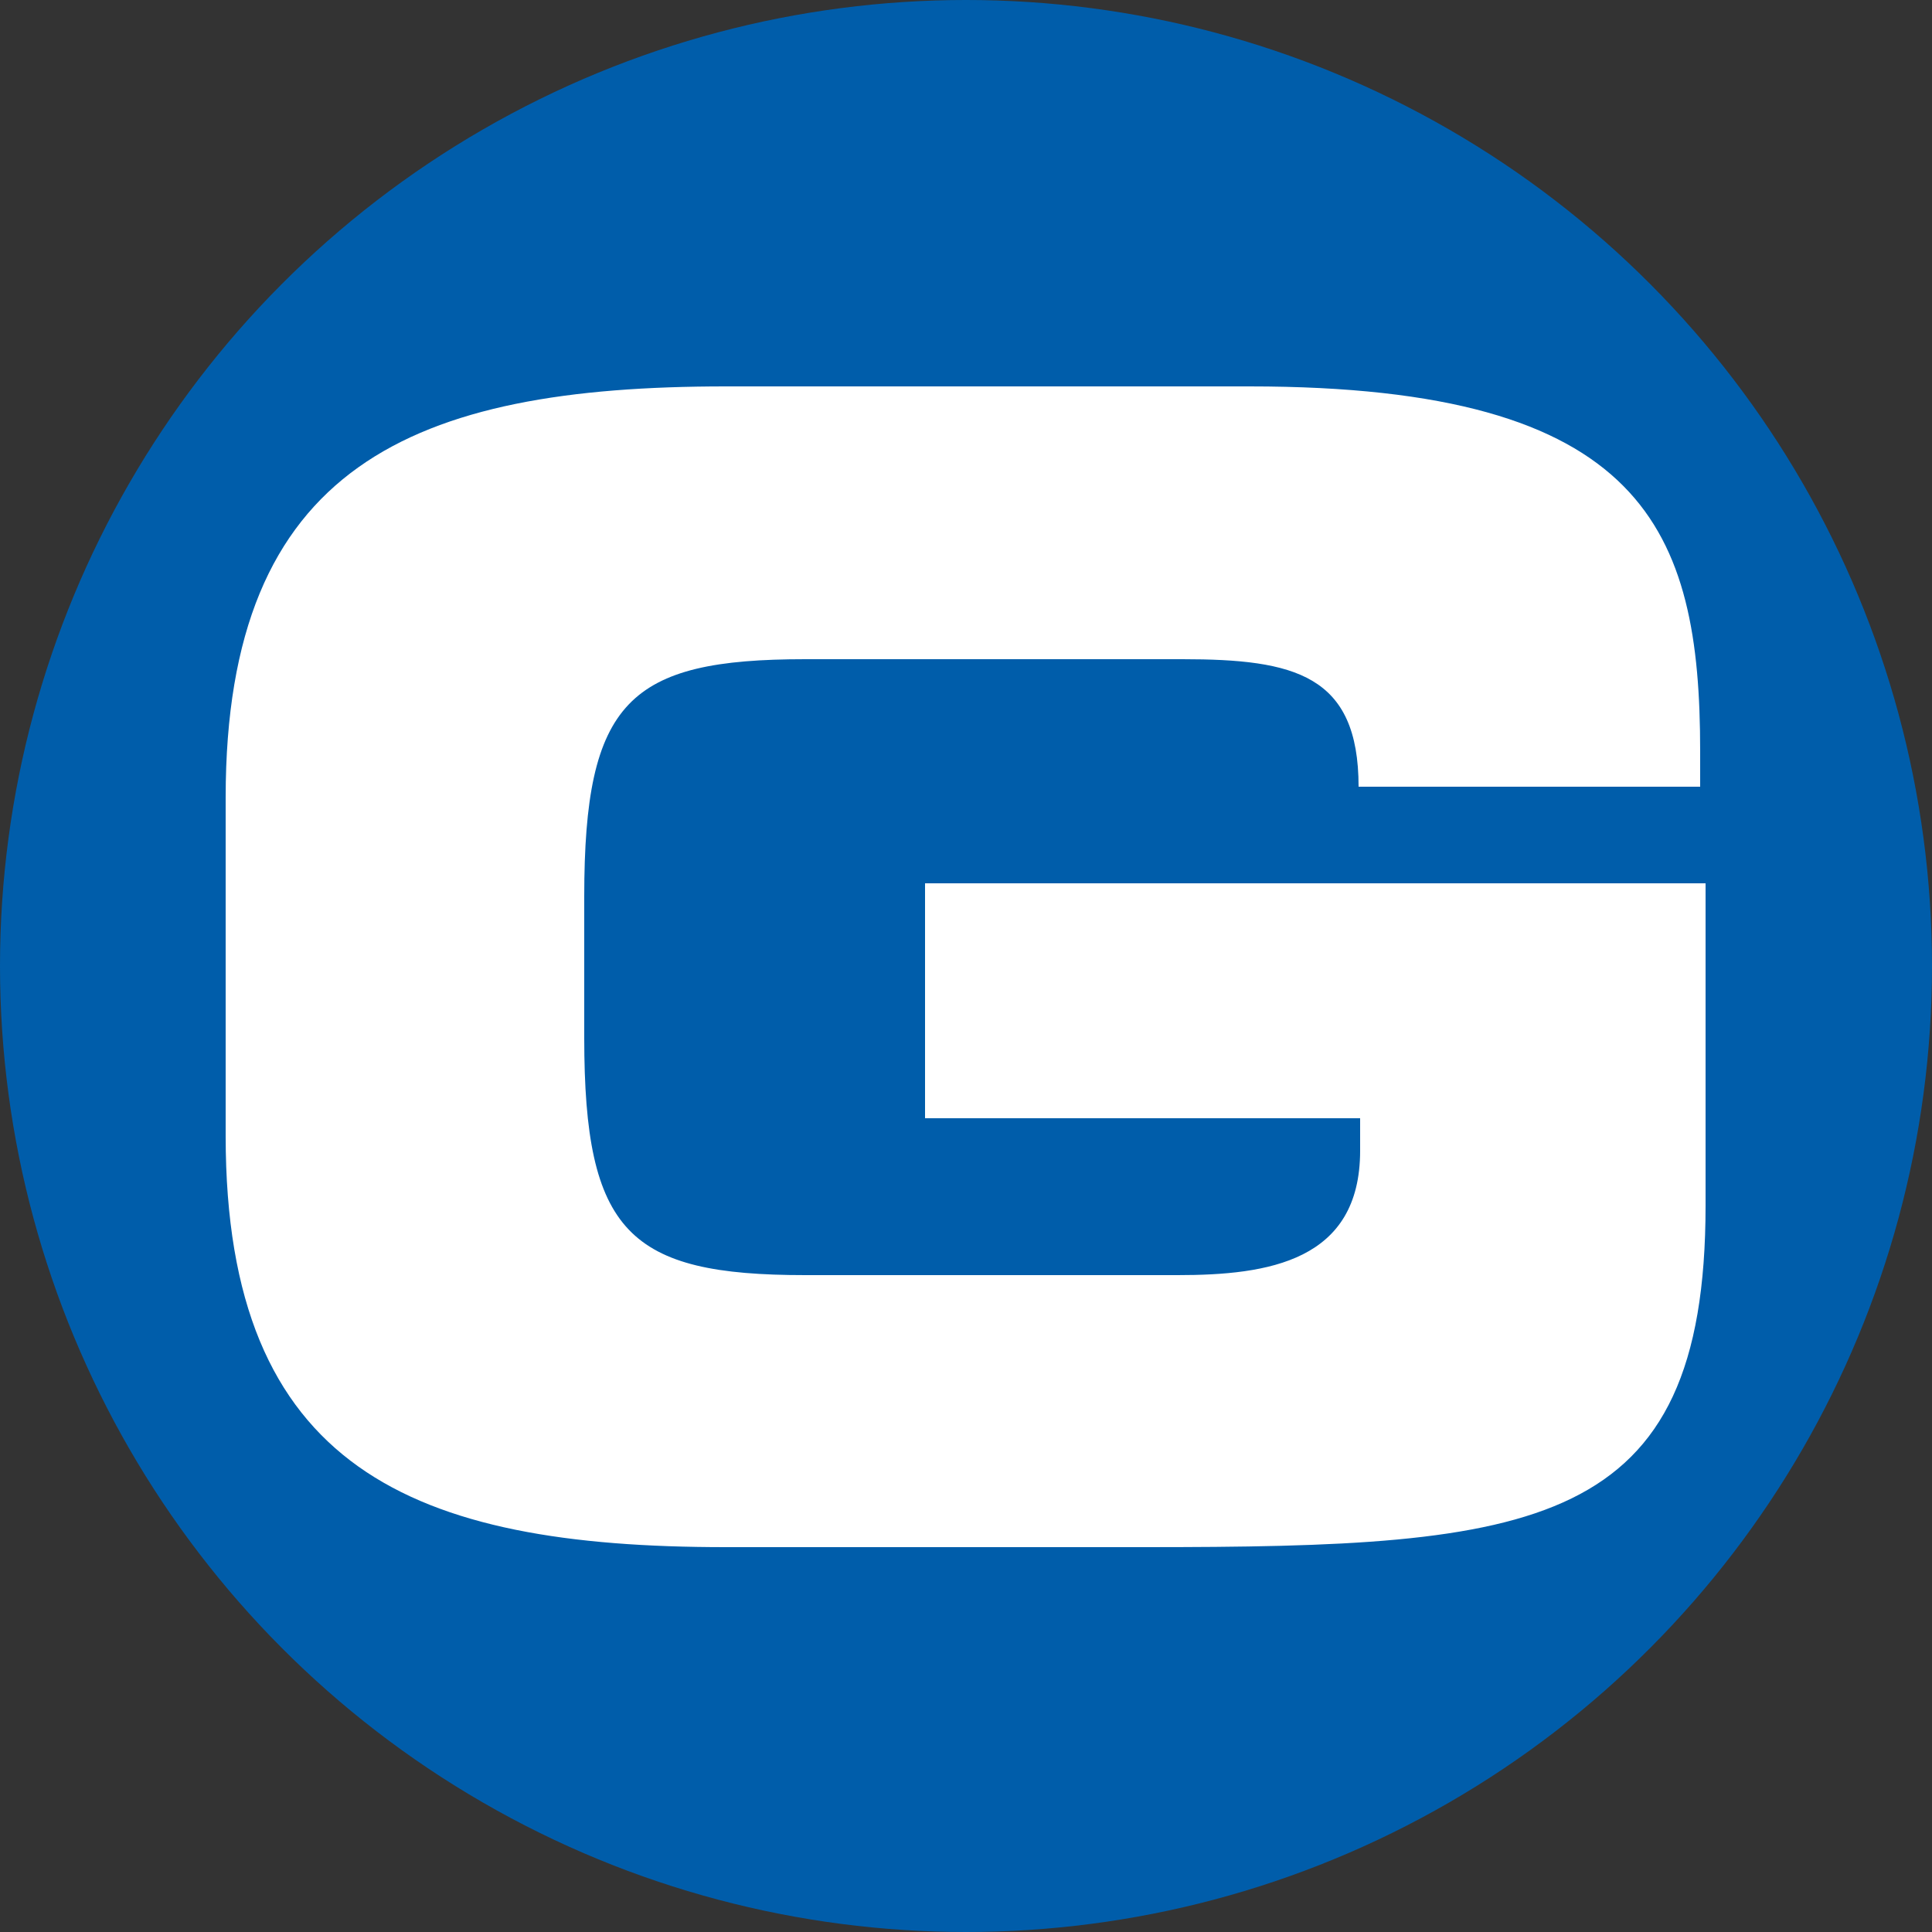
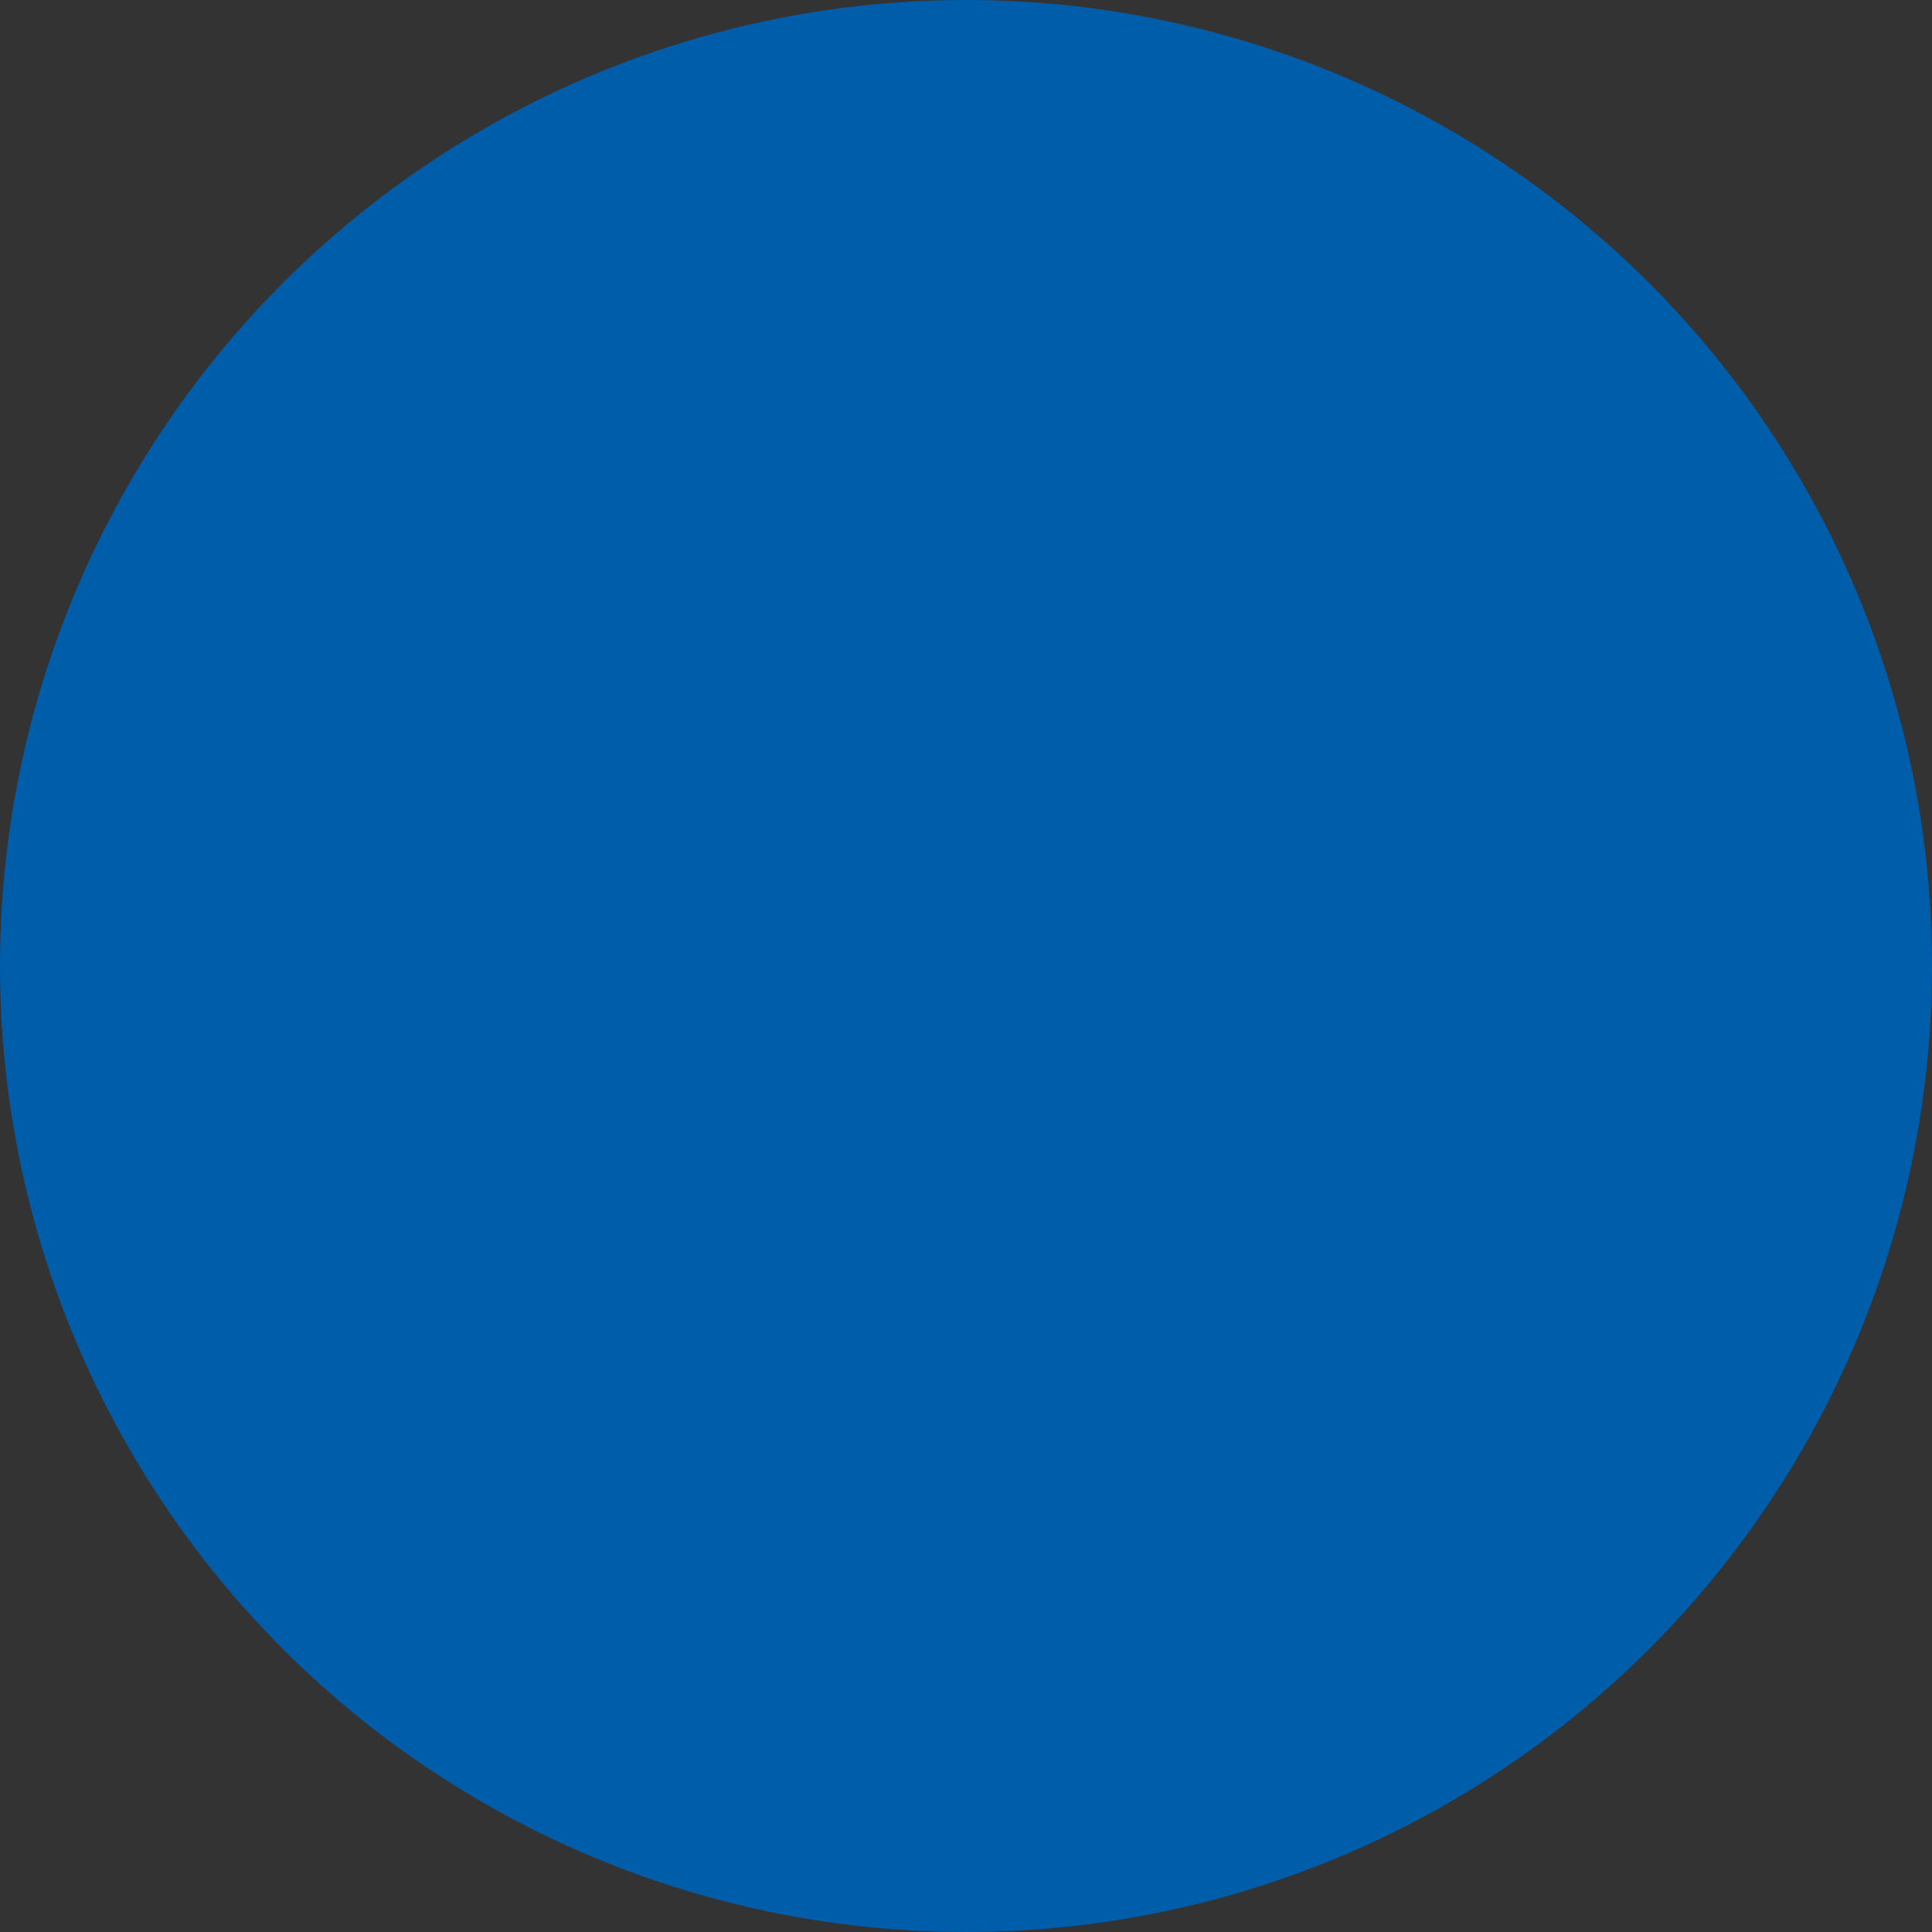
<svg xmlns="http://www.w3.org/2000/svg" version="1.1" viewBox="0 0 250 250">
  <rect x="0" y="0" width="250" height="250" fill="#333333" stroke="none" />
  <defs>
    <style>
      .cls-1 {
        fill: #fff;
      }

      .cls-2 {
        fill: #005daa;
      }
    </style>
  </defs>
  <g>
    <g id="layer">
      <circle class="cls-2" cx="125" cy="125" r="125" />
-       <path class="cls-1" d="M29.2,103.2c0-43,24.2-53.2,64.7-53.2h67.8c51.2,0,58.3,18.6,58.3,47.2v4.6s-44.2,0-44.2,0c0-14.5-8.3-16.5-22.8-16.5h-48.8c-22.8,0-28.6,5.4-28.6,30.7v18.3c0,25.2,5.8,30.7,28.6,30.7h48.2c11.7,0,23.6-1.8,23.6-16.1v-4.2s-56.3,0-56.3,0v-30.4s101,0,101,0v41.7c0,42.1-22,44.2-72.6,44.2h-54.2c-40.5,0-64.7-10.1-64.7-53.2,0,0,0-43.6,0-43.6Z" />
    </g>
  </g>
</svg>